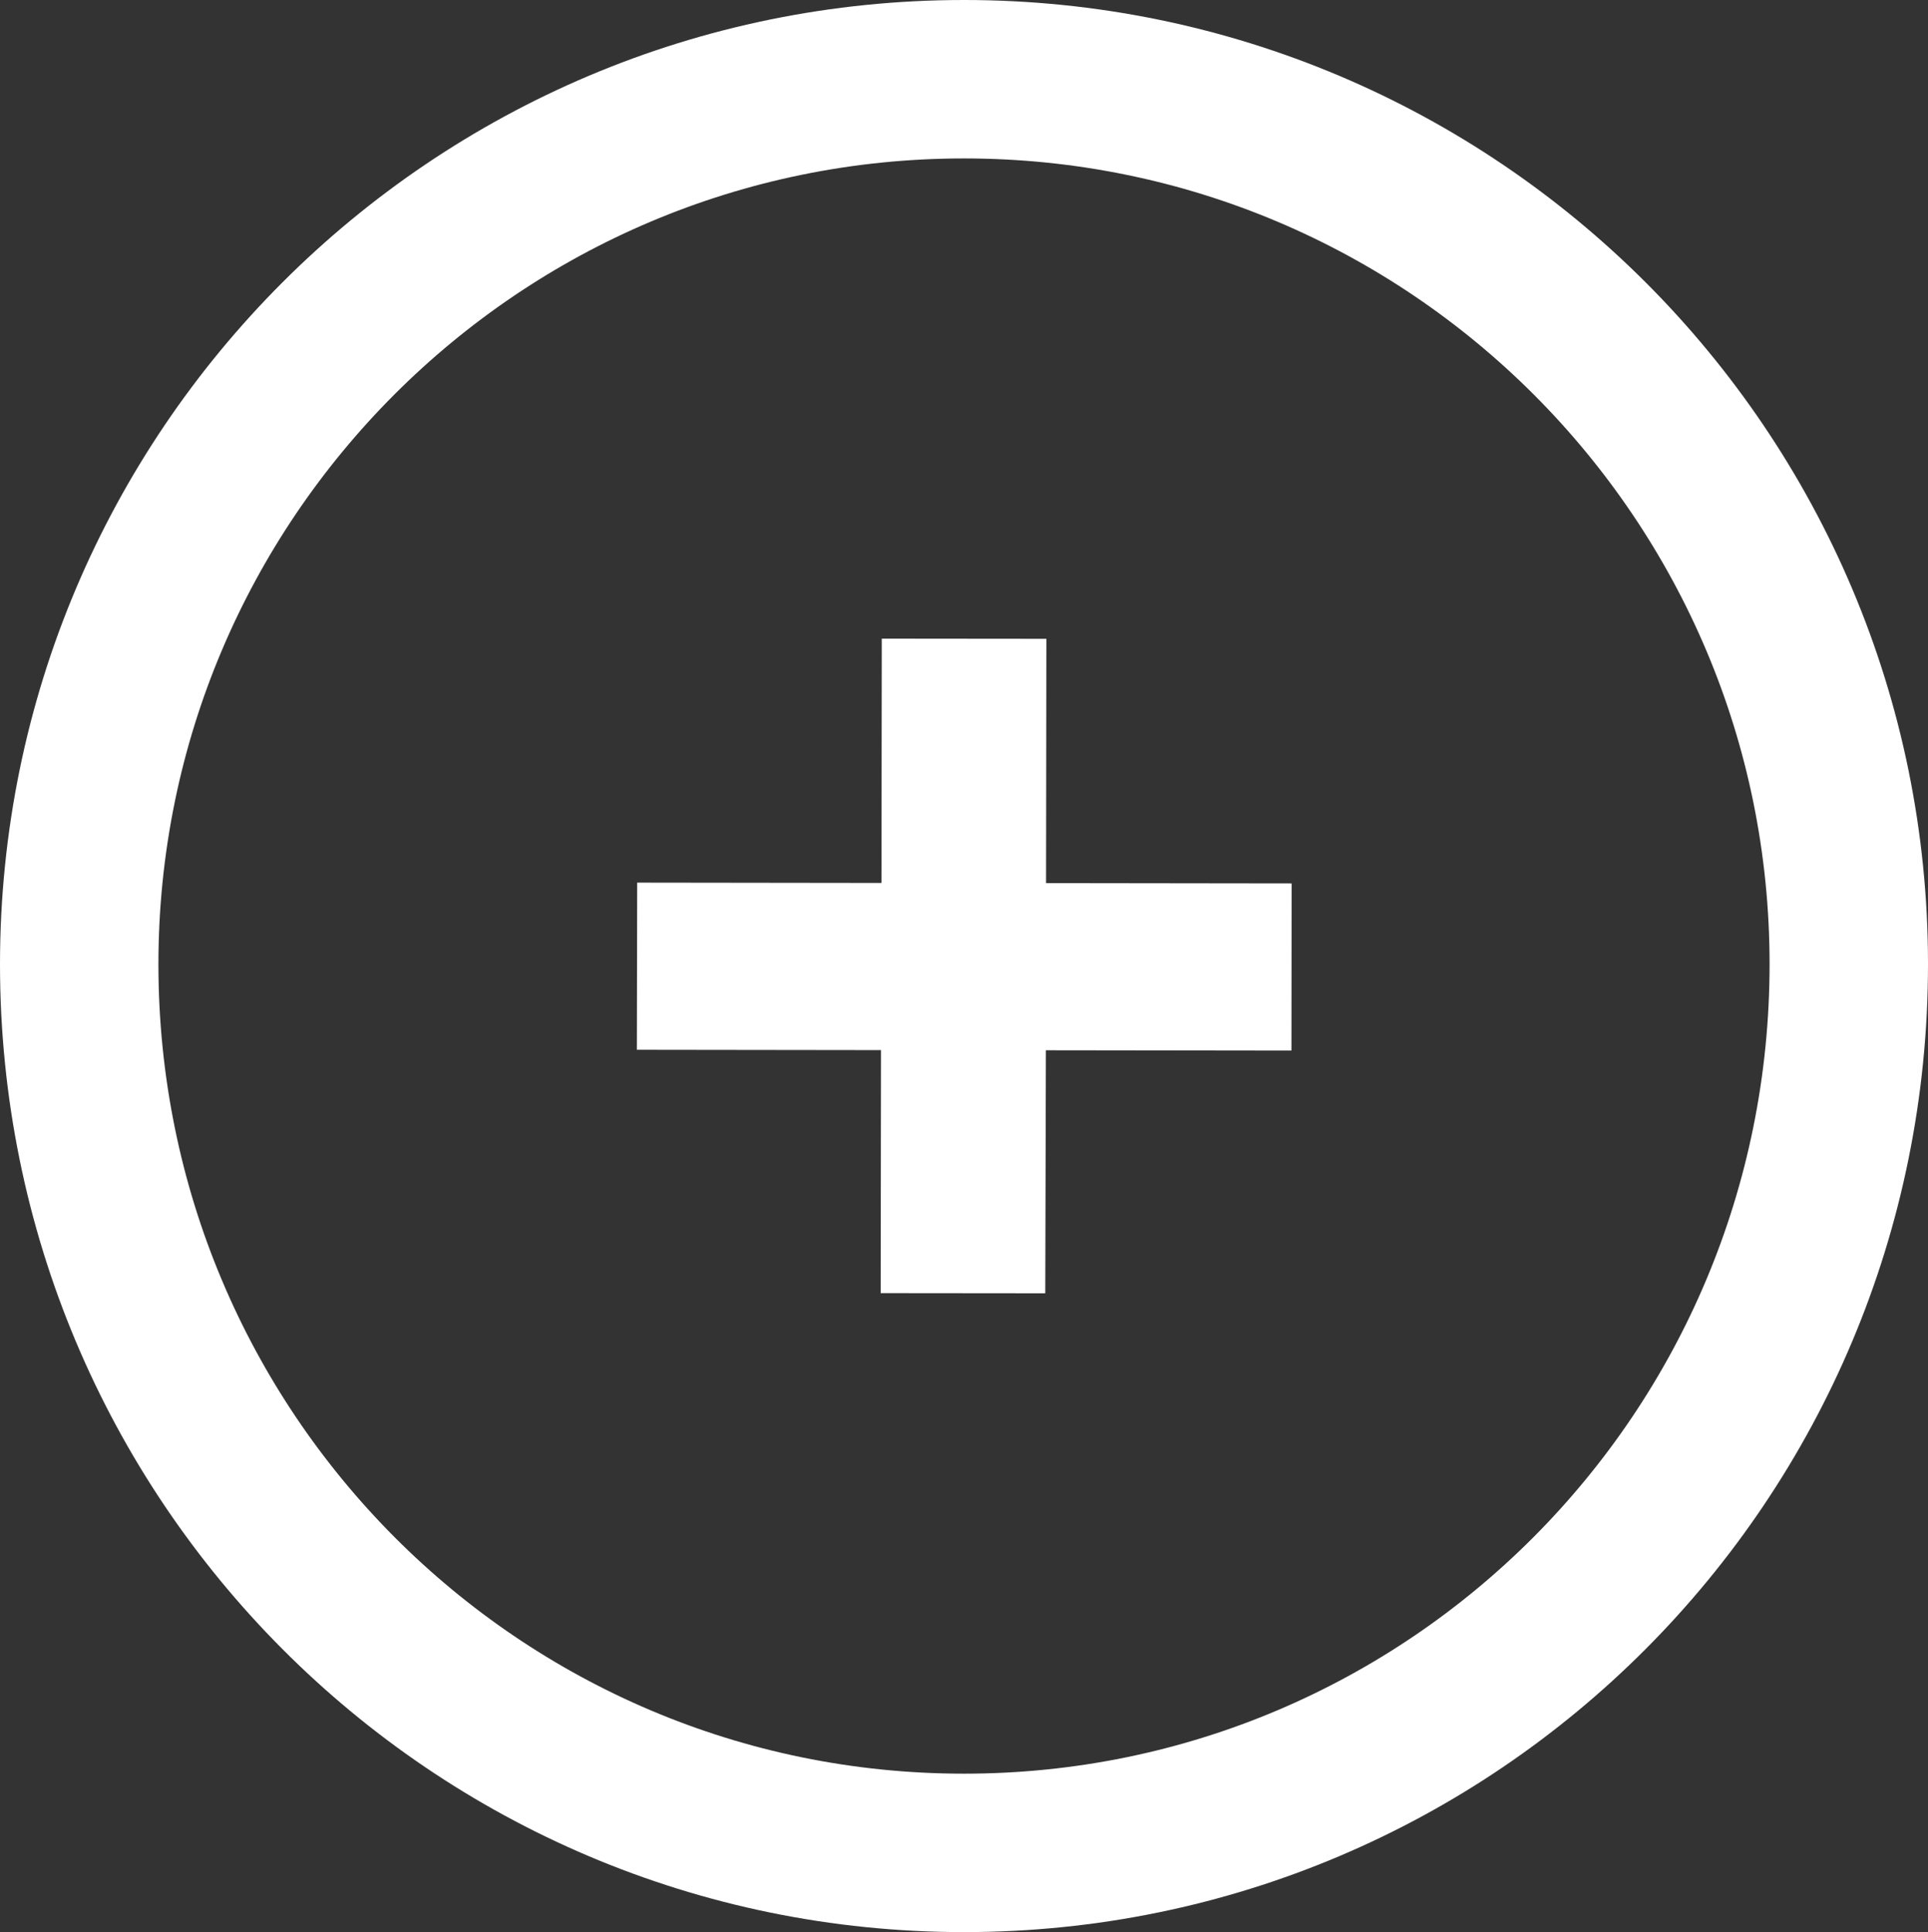
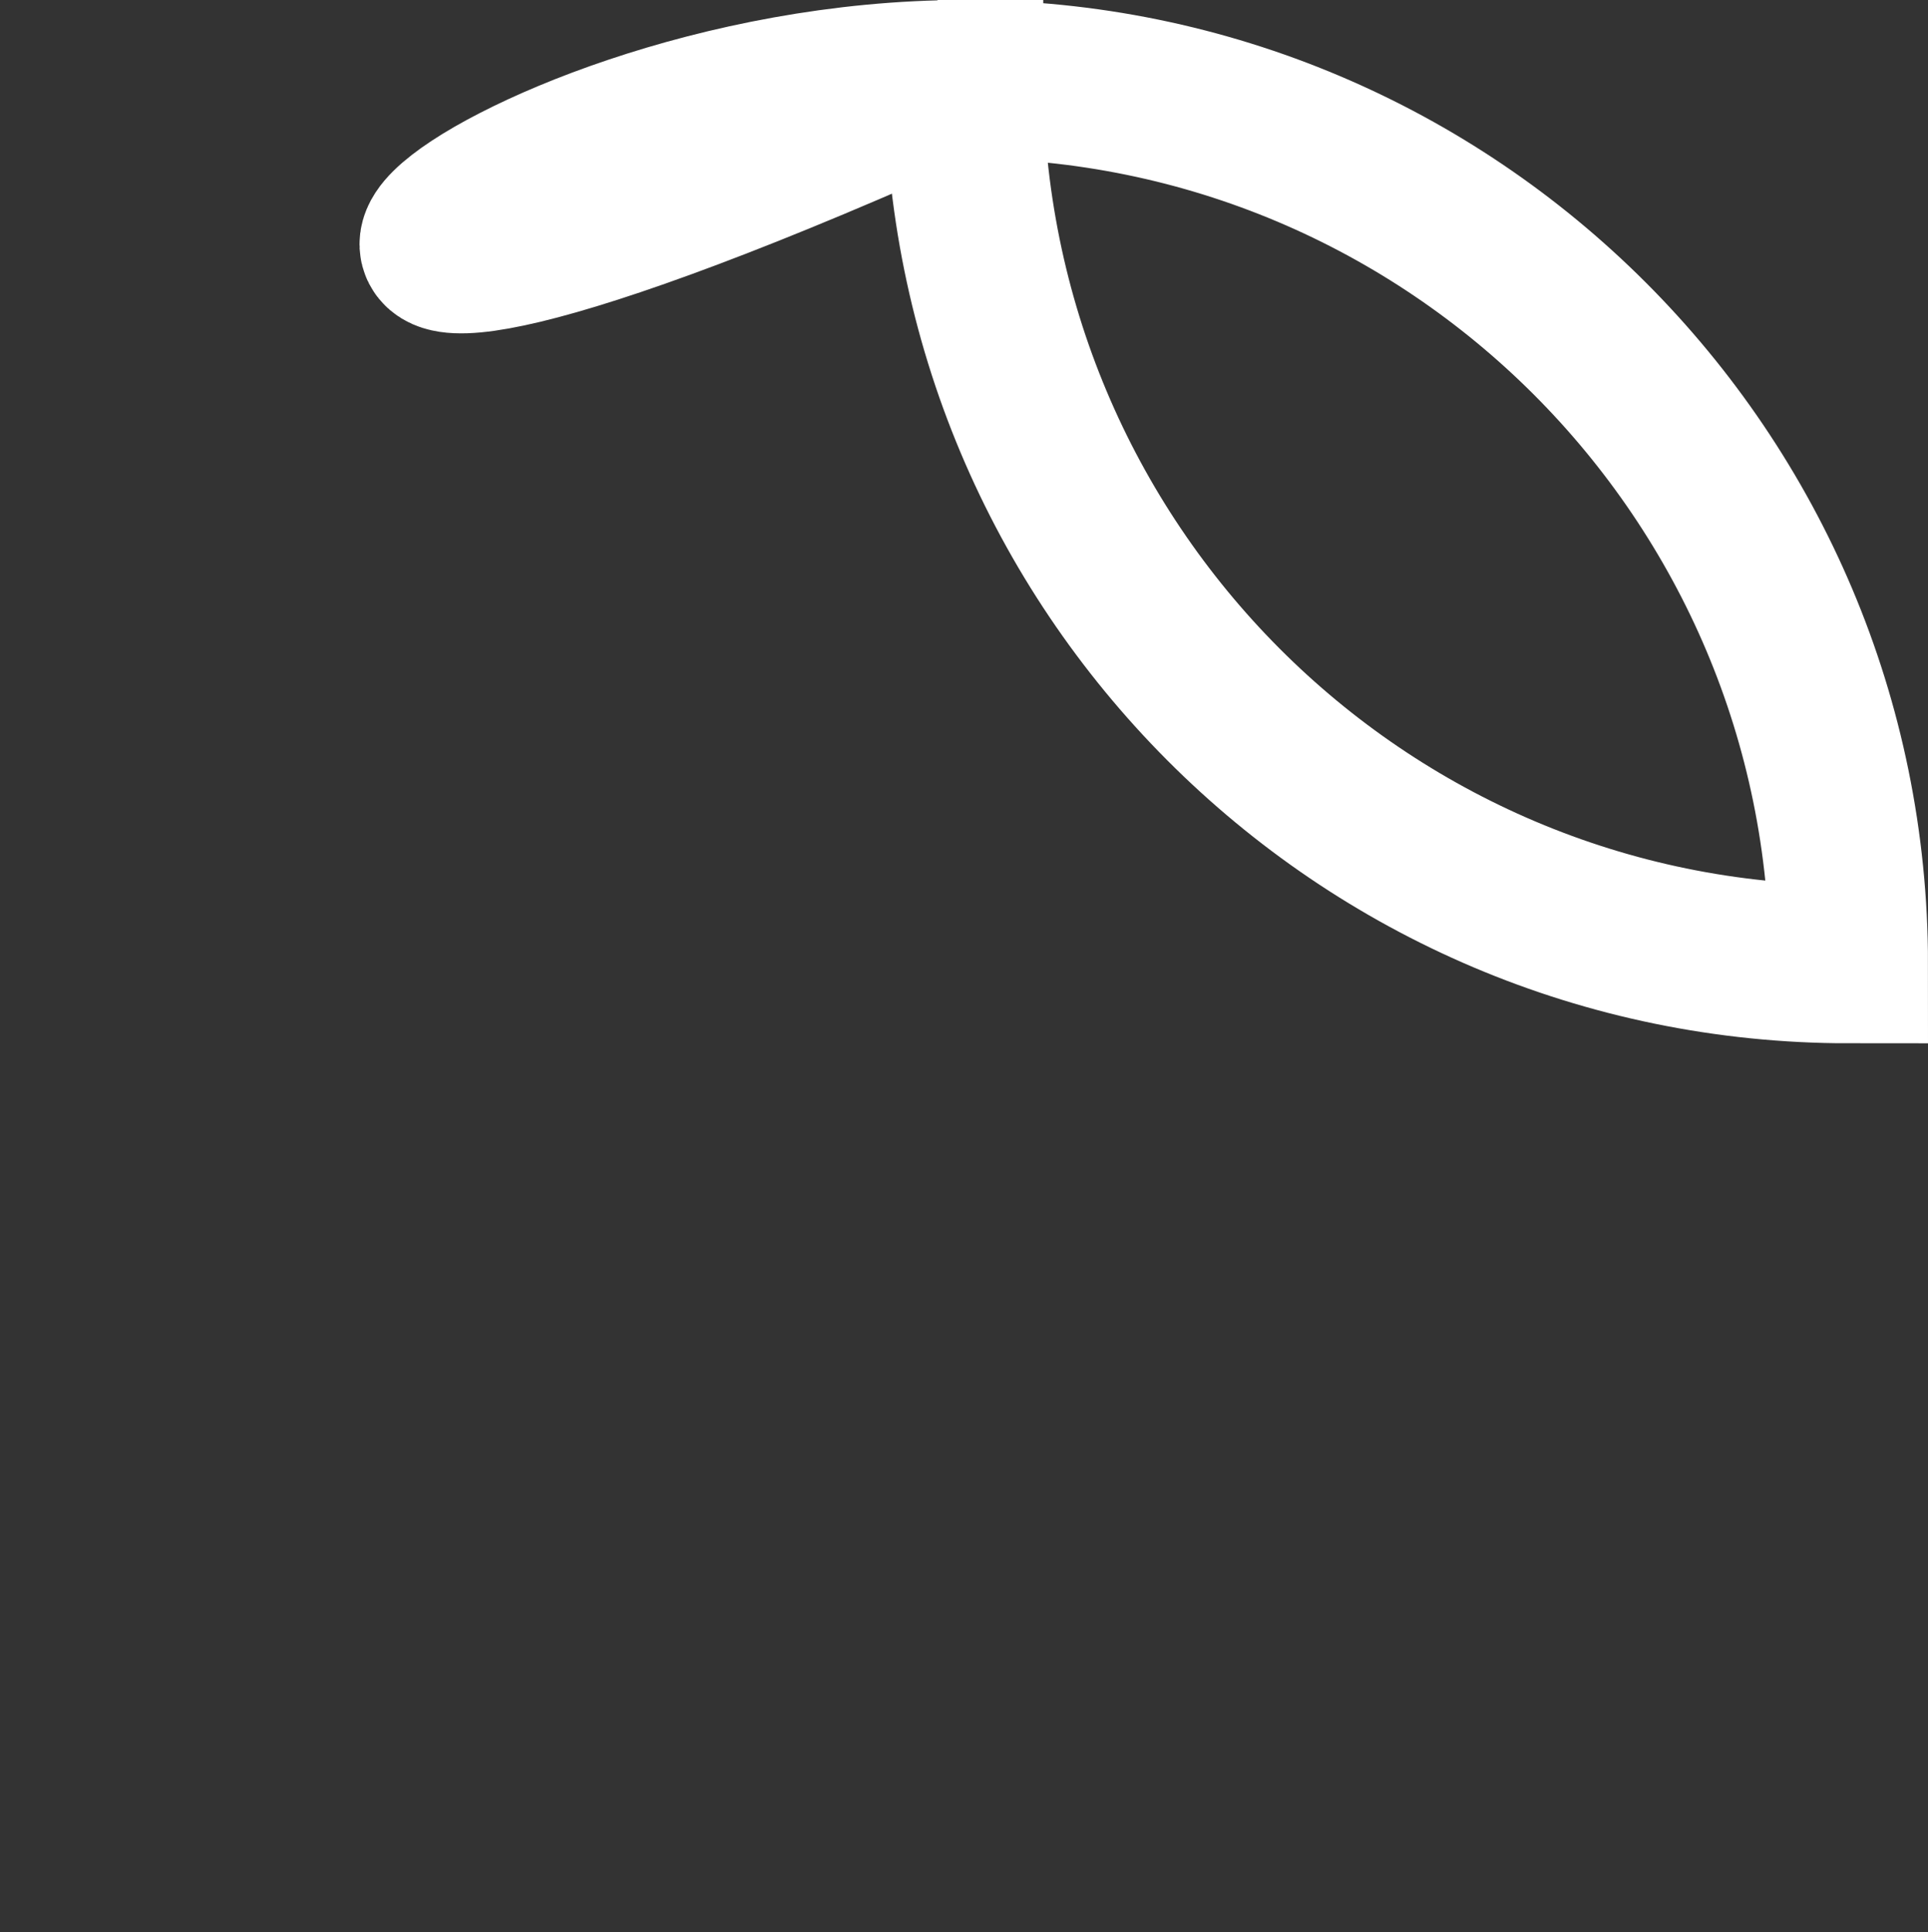
<svg xmlns="http://www.w3.org/2000/svg" version="1.1" x="0px" y="0px" style="enable-background:new 0 0 1366 768;" xml:space="preserve" viewBox="615.38 319.74 121.7 121.95">
  <rect x="615.38" y="319.74" width="121.7" height="121.95" fill="#333333" stroke="none" />
  <style type="text/css">
	.st0{enable-background:new    ;}
	.st1{fill:#FFFFFF;}
	.st2{fill:none;stroke:#FFFFFF;stroke-width:10;}
</style>
  <g id="Ebene_2">
</g>
  <g id="Ebene_1">
    <g class="st0">
-       <path class="st1" d="M681.36,401.37l-10.39-0.01l0.02-15.34L655.58,386l0.02-10.55l15.42,0.02l0.02-15.42l10.39,0.01l-0.02,15.42    l15.5,0.02l-0.01,10.55l-15.5-0.02L681.36,401.37z" />
-     </g>
-     <path class="st2" d="M676.23,324.74c30.84,0,55.85,25,55.85,55.85c0,31.06-25,56.1-55.85,56.1c-30.84,0-55.85-25.04-55.85-56.1   C620.39,349.75,645.39,324.74,676.23,324.74z" />
+       </g>
+     <path class="st2" d="M676.23,324.74c30.84,0,55.85,25,55.85,55.85c-30.84,0-55.85-25.04-55.85-56.1   C620.39,349.75,645.39,324.74,676.23,324.74z" />
  </g>
</svg>